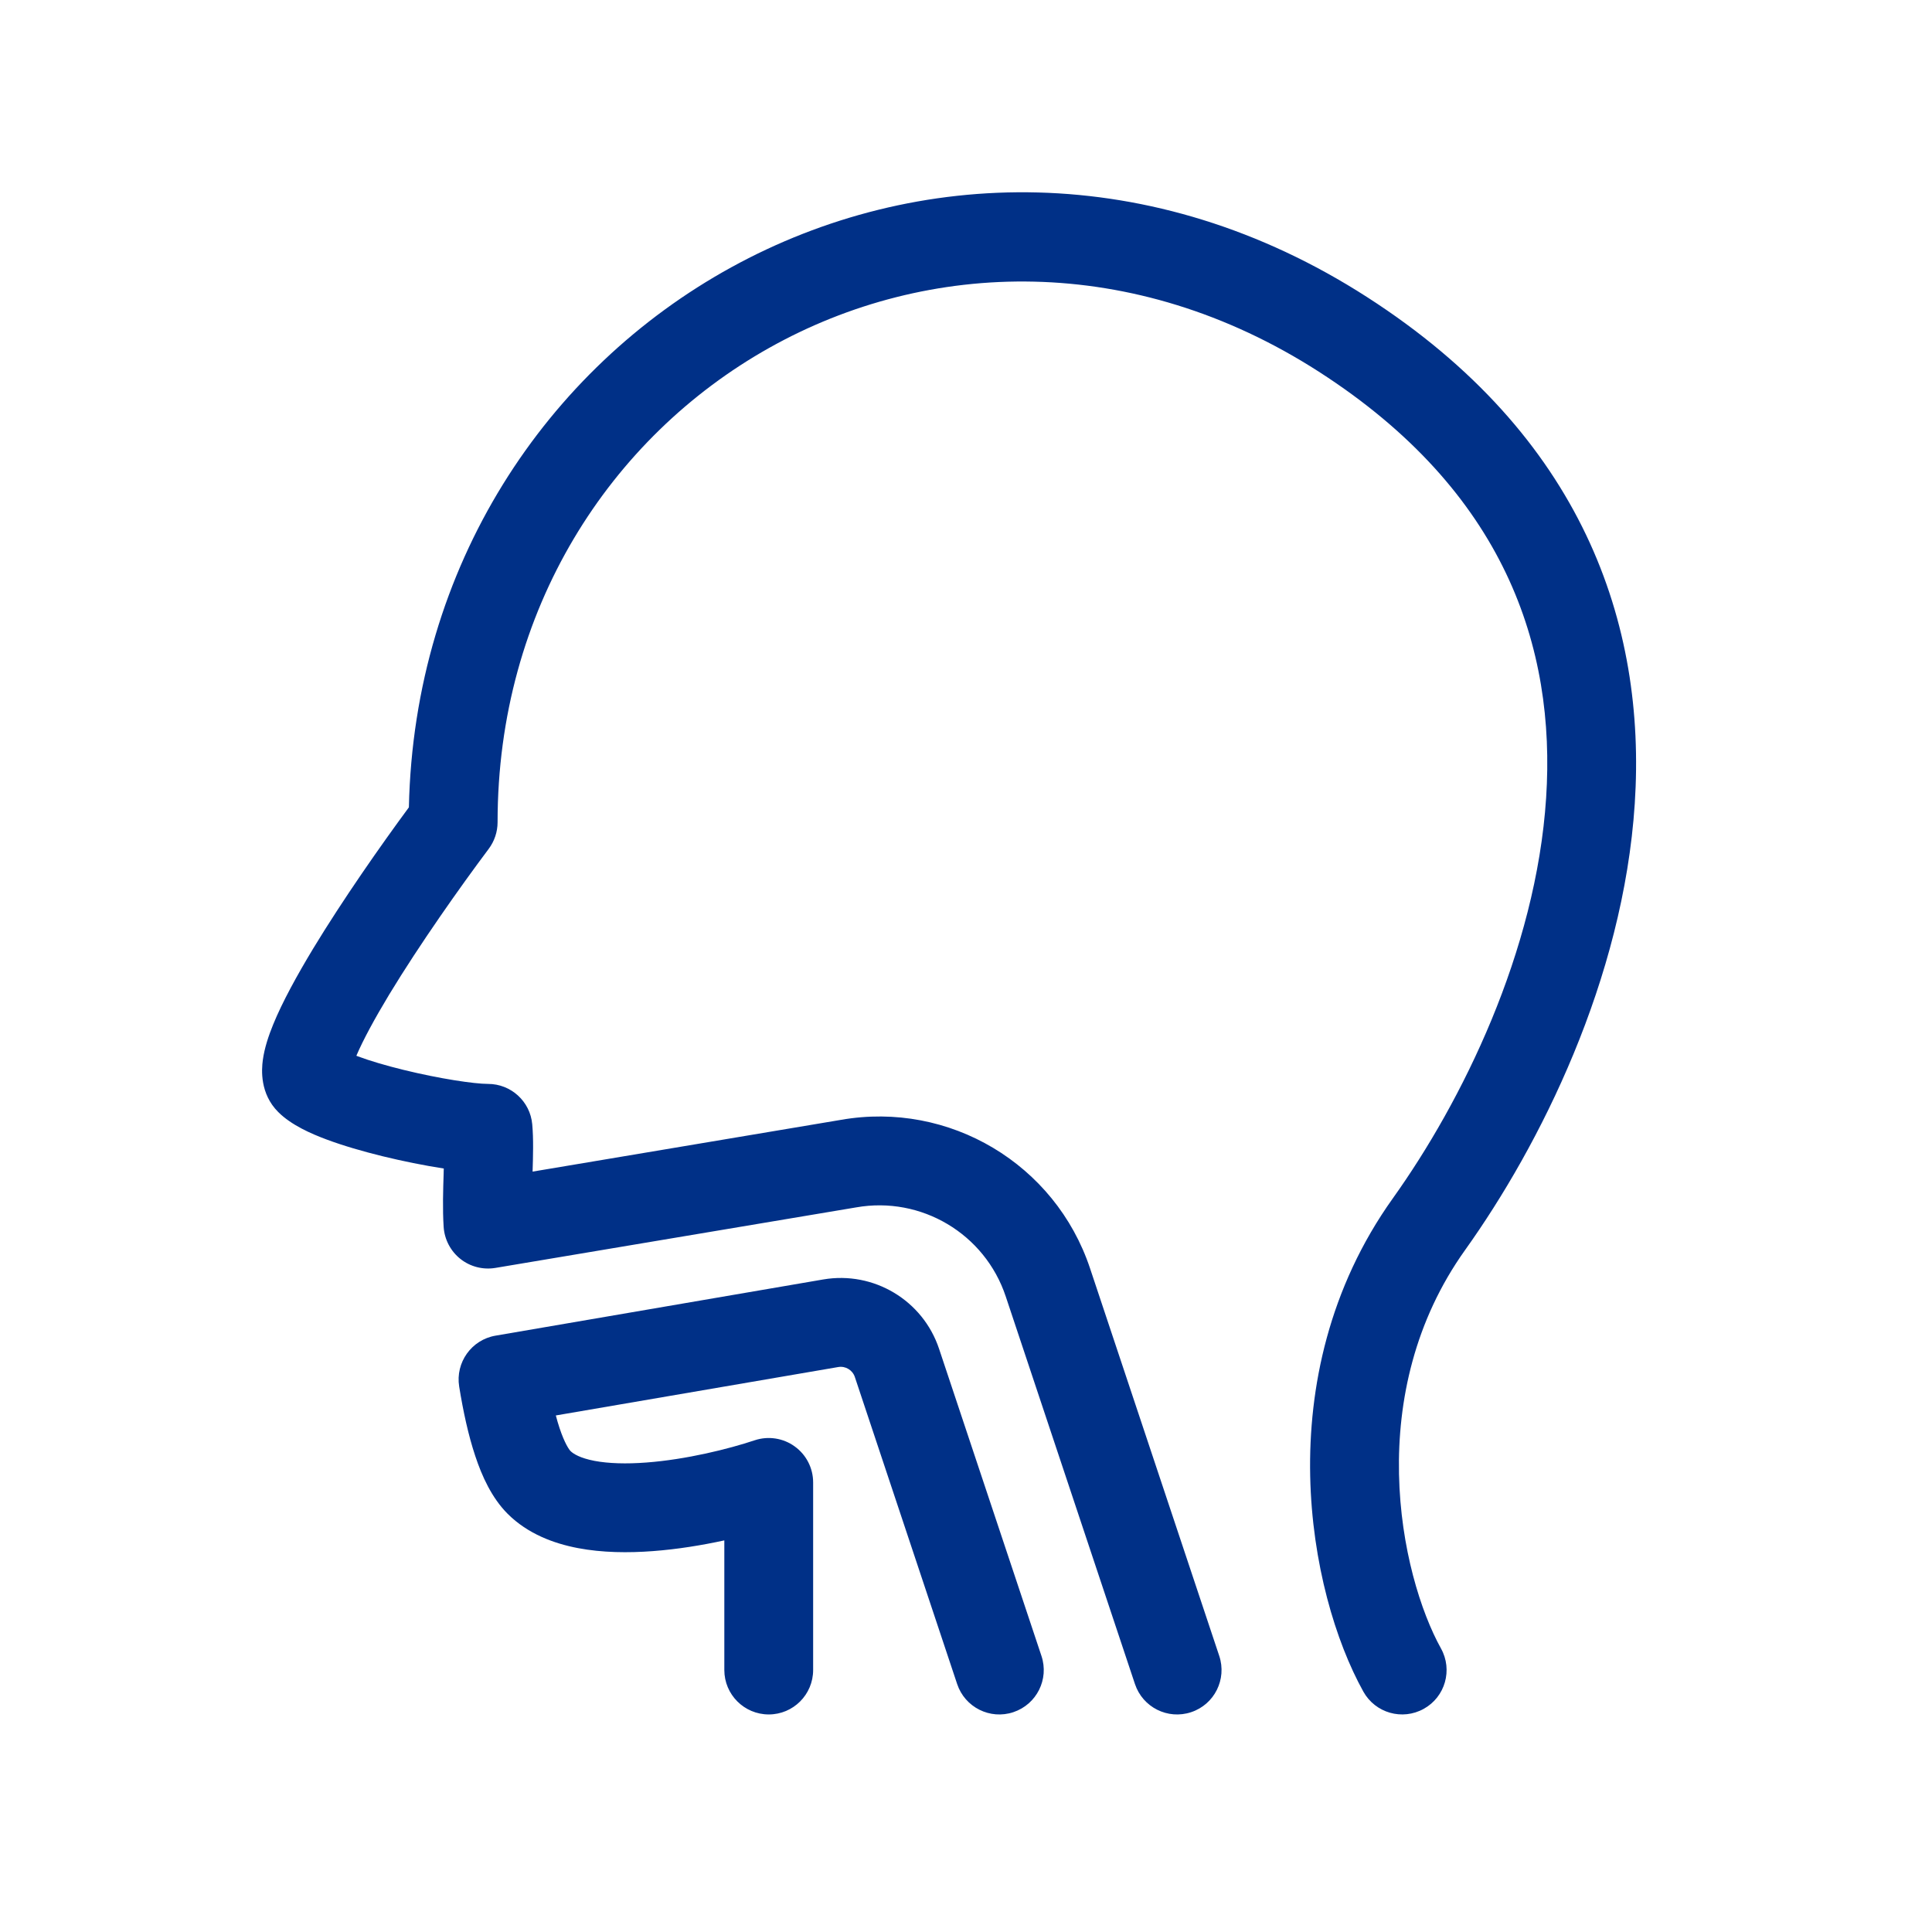
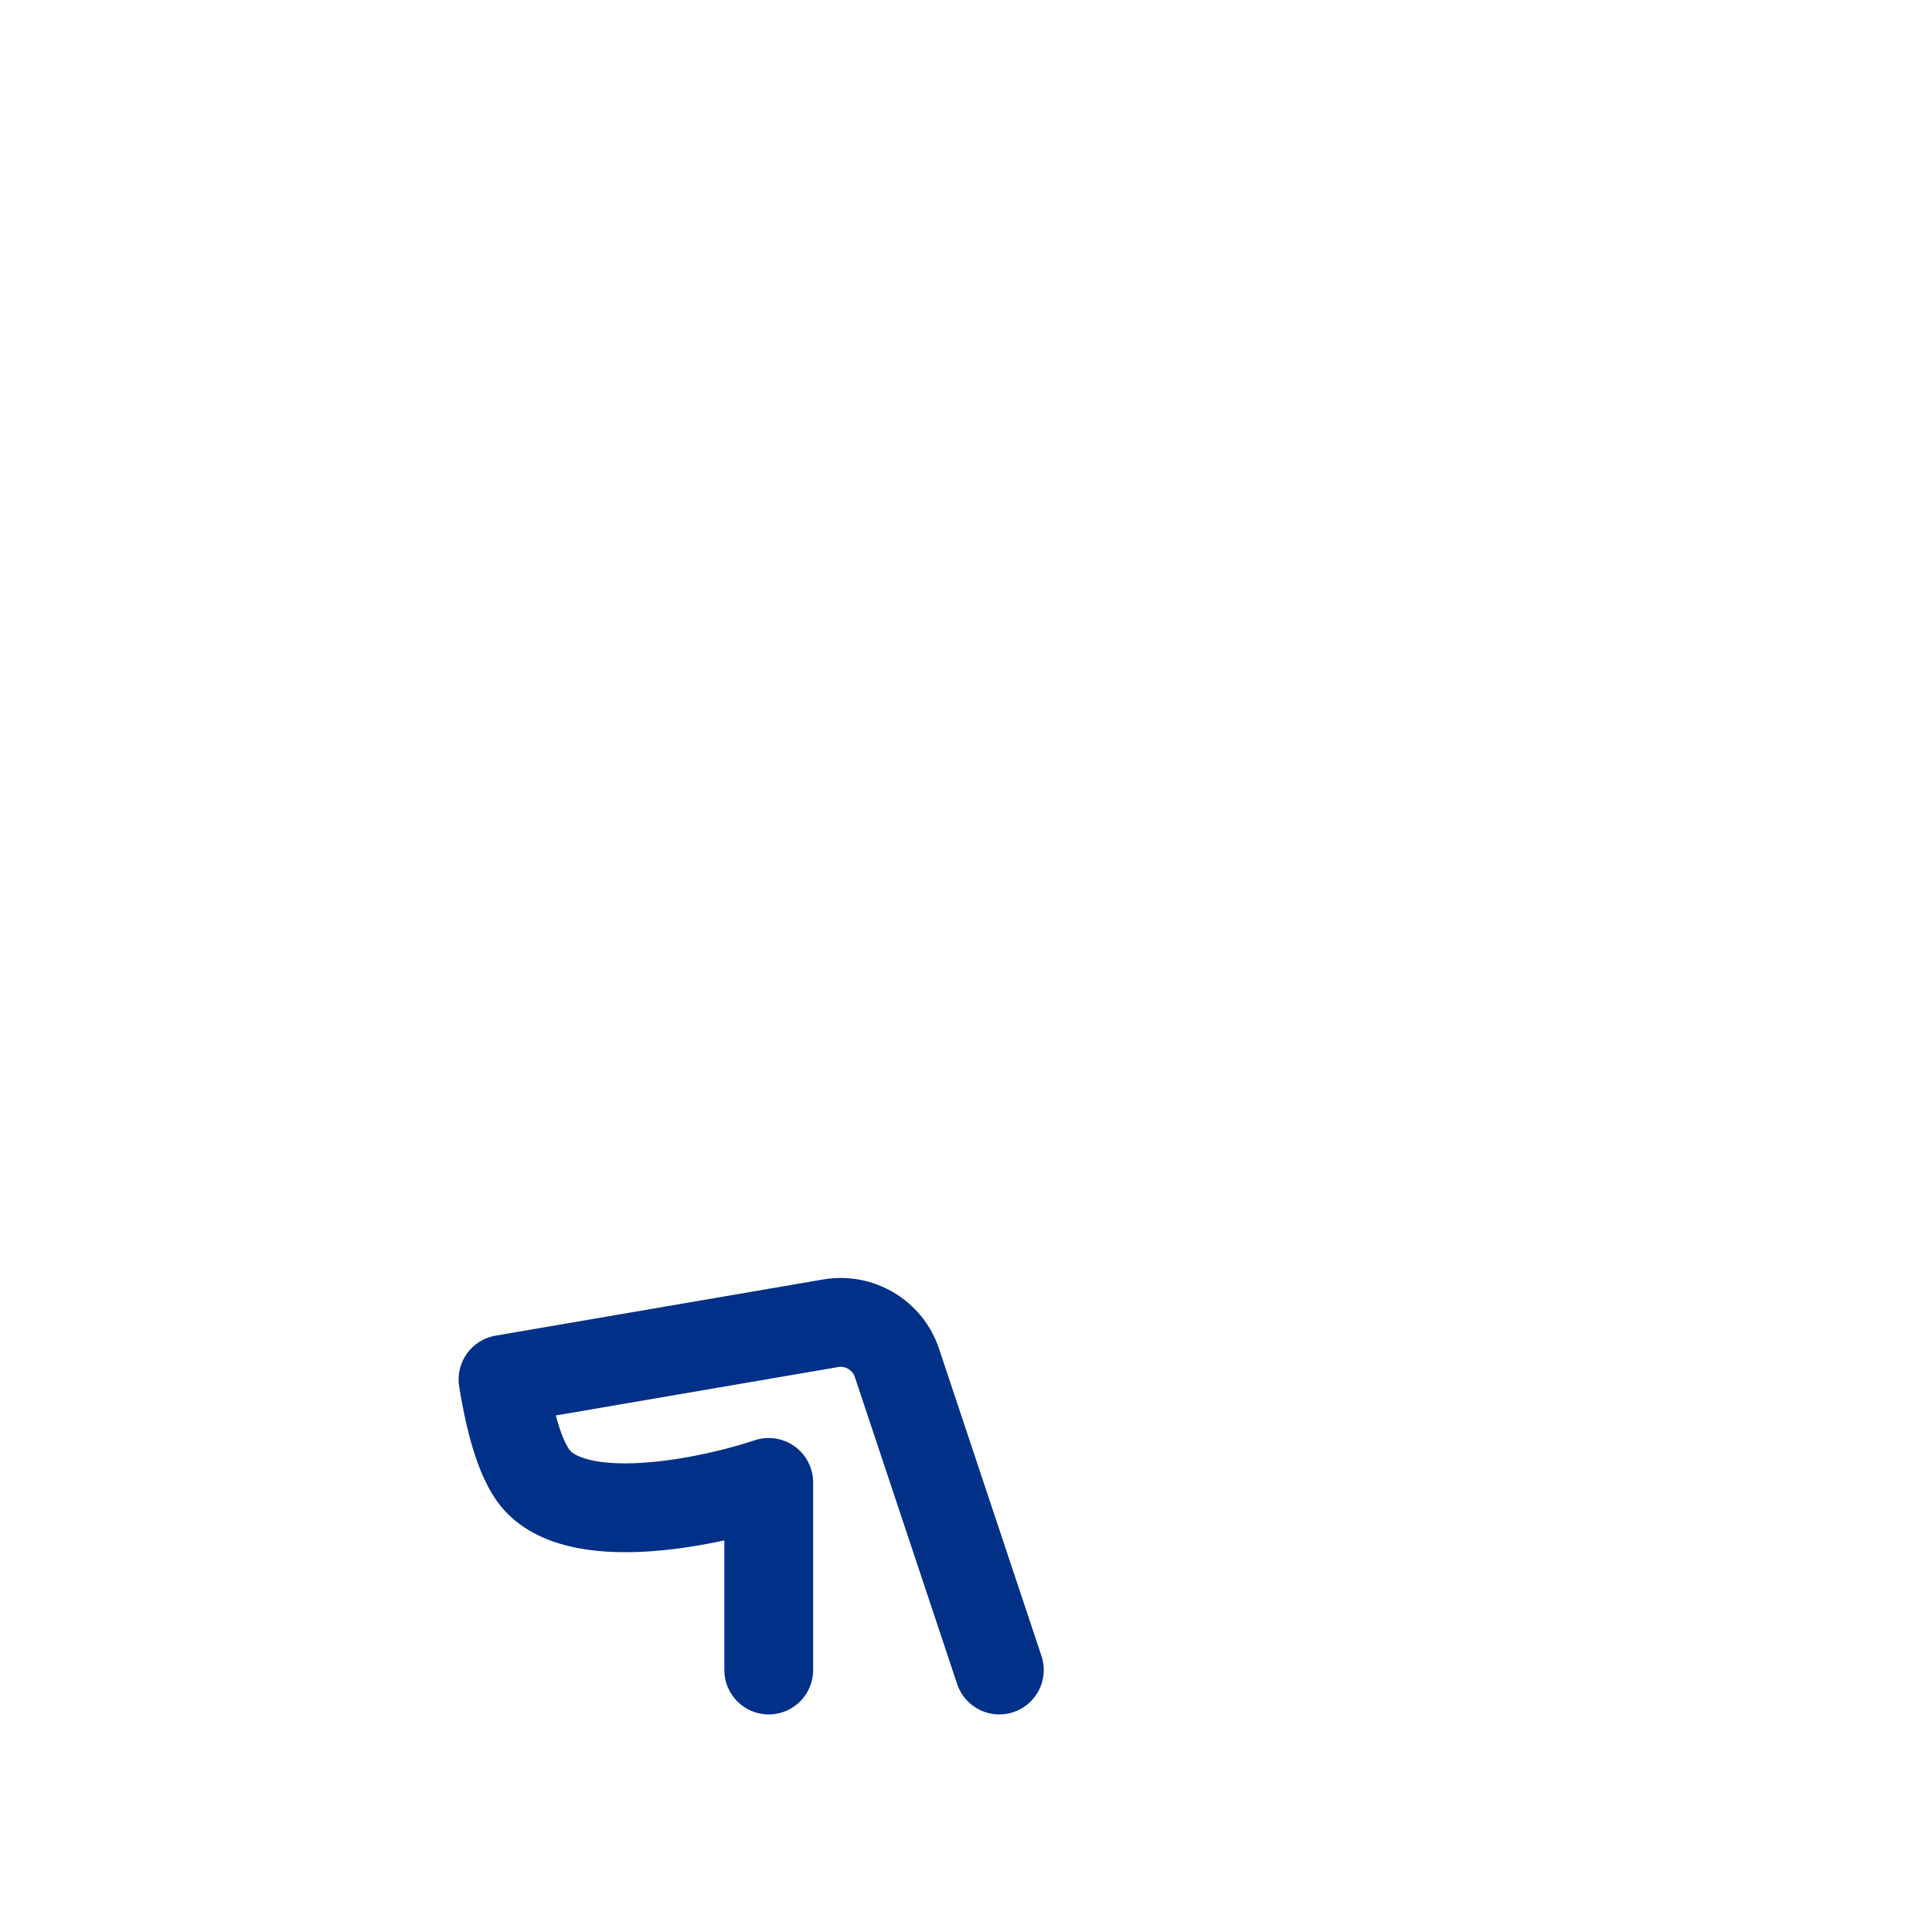
<svg xmlns="http://www.w3.org/2000/svg" width="33" height="33" viewBox="0 0 33 33" fill="none">
  <path fill-rule="evenodd" clip-rule="evenodd" d="M16.04 23.039C15.764 22.21 14.923 21.707 14.062 21.854L8.464 22.814C8.054 22.884 7.777 23.272 7.843 23.683C7.911 24.104 7.999 24.514 8.118 24.87C8.231 25.211 8.398 25.584 8.672 25.858C9.016 26.201 9.463 26.365 9.873 26.443C10.289 26.522 10.734 26.526 11.153 26.494C11.57 26.463 11.99 26.394 12.372 26.311V28.525C12.372 28.944 12.712 29.284 13.131 29.284C13.55 29.284 13.889 28.944 13.889 28.525V25.321C13.889 25.077 13.772 24.848 13.574 24.706C13.377 24.563 13.122 24.524 12.891 24.601C12.444 24.75 11.722 24.93 11.039 24.981C10.698 25.007 10.396 24.998 10.156 24.953C9.91 24.906 9.793 24.833 9.745 24.785C9.721 24.761 9.645 24.655 9.557 24.391C9.535 24.325 9.514 24.253 9.494 24.177L14.318 23.35C14.441 23.329 14.561 23.401 14.601 23.519L16.349 28.765C16.482 29.163 16.912 29.378 17.309 29.245C17.707 29.112 17.922 28.683 17.789 28.285L16.04 23.039Z" fill="#003087" />
-   <path fill-rule="evenodd" clip-rule="evenodd" d="M6.984 13.79C7.163 5.521 16.032 0.369 23.348 5.073C27.033 7.441 28.123 10.659 27.923 13.727C27.727 16.734 26.301 19.565 25.026 21.35C24.16 22.562 23.87 23.928 23.896 25.179C23.922 26.442 24.269 27.537 24.613 28.157C24.817 28.523 24.685 28.985 24.319 29.188C23.952 29.392 23.491 29.26 23.287 28.894C22.814 28.043 22.41 26.703 22.379 25.211C22.348 23.707 22.696 22.001 23.791 20.468C24.968 18.821 26.238 16.259 26.409 13.628C26.577 11.058 25.706 8.393 22.527 6.349C16.191 2.276 8.499 6.774 8.499 14.045C8.499 14.209 8.445 14.369 8.347 14.5C7.865 15.143 7.17 16.126 6.648 16.987C6.398 17.402 6.202 17.763 6.087 18.033C6.093 18.035 6.099 18.038 6.104 18.04C6.32 18.121 6.597 18.202 6.895 18.275C7.511 18.426 8.103 18.514 8.336 18.514C8.728 18.514 9.056 18.813 9.091 19.204C9.114 19.453 9.105 19.753 9.097 20.012L14.364 19.128C16.215 18.803 18.025 19.882 18.619 21.665L20.826 28.285C20.958 28.683 20.744 29.113 20.346 29.245C19.948 29.378 19.519 29.163 19.386 28.765L17.179 22.145C16.823 21.074 15.736 20.427 14.624 20.623L14.618 20.624L14.618 20.624L8.461 21.657C8.25 21.692 8.033 21.637 7.865 21.504C7.697 21.371 7.593 21.173 7.578 20.959C7.558 20.651 7.569 20.316 7.578 20.039L7.578 20.023C7.579 20.001 7.58 19.98 7.58 19.959C7.247 19.908 6.877 19.833 6.533 19.749C6.2 19.667 5.862 19.57 5.572 19.461C5.321 19.367 4.978 19.22 4.752 18.994C4.438 18.68 4.467 18.272 4.489 18.108C4.517 17.9 4.589 17.688 4.666 17.499C4.823 17.114 5.075 16.657 5.35 16.201C5.854 15.37 6.497 14.45 6.984 13.79ZM5.993 18.31C5.993 18.309 5.993 18.307 5.994 18.306C5.993 18.323 5.991 18.326 5.993 18.31Z" fill="#003087" />
</svg>